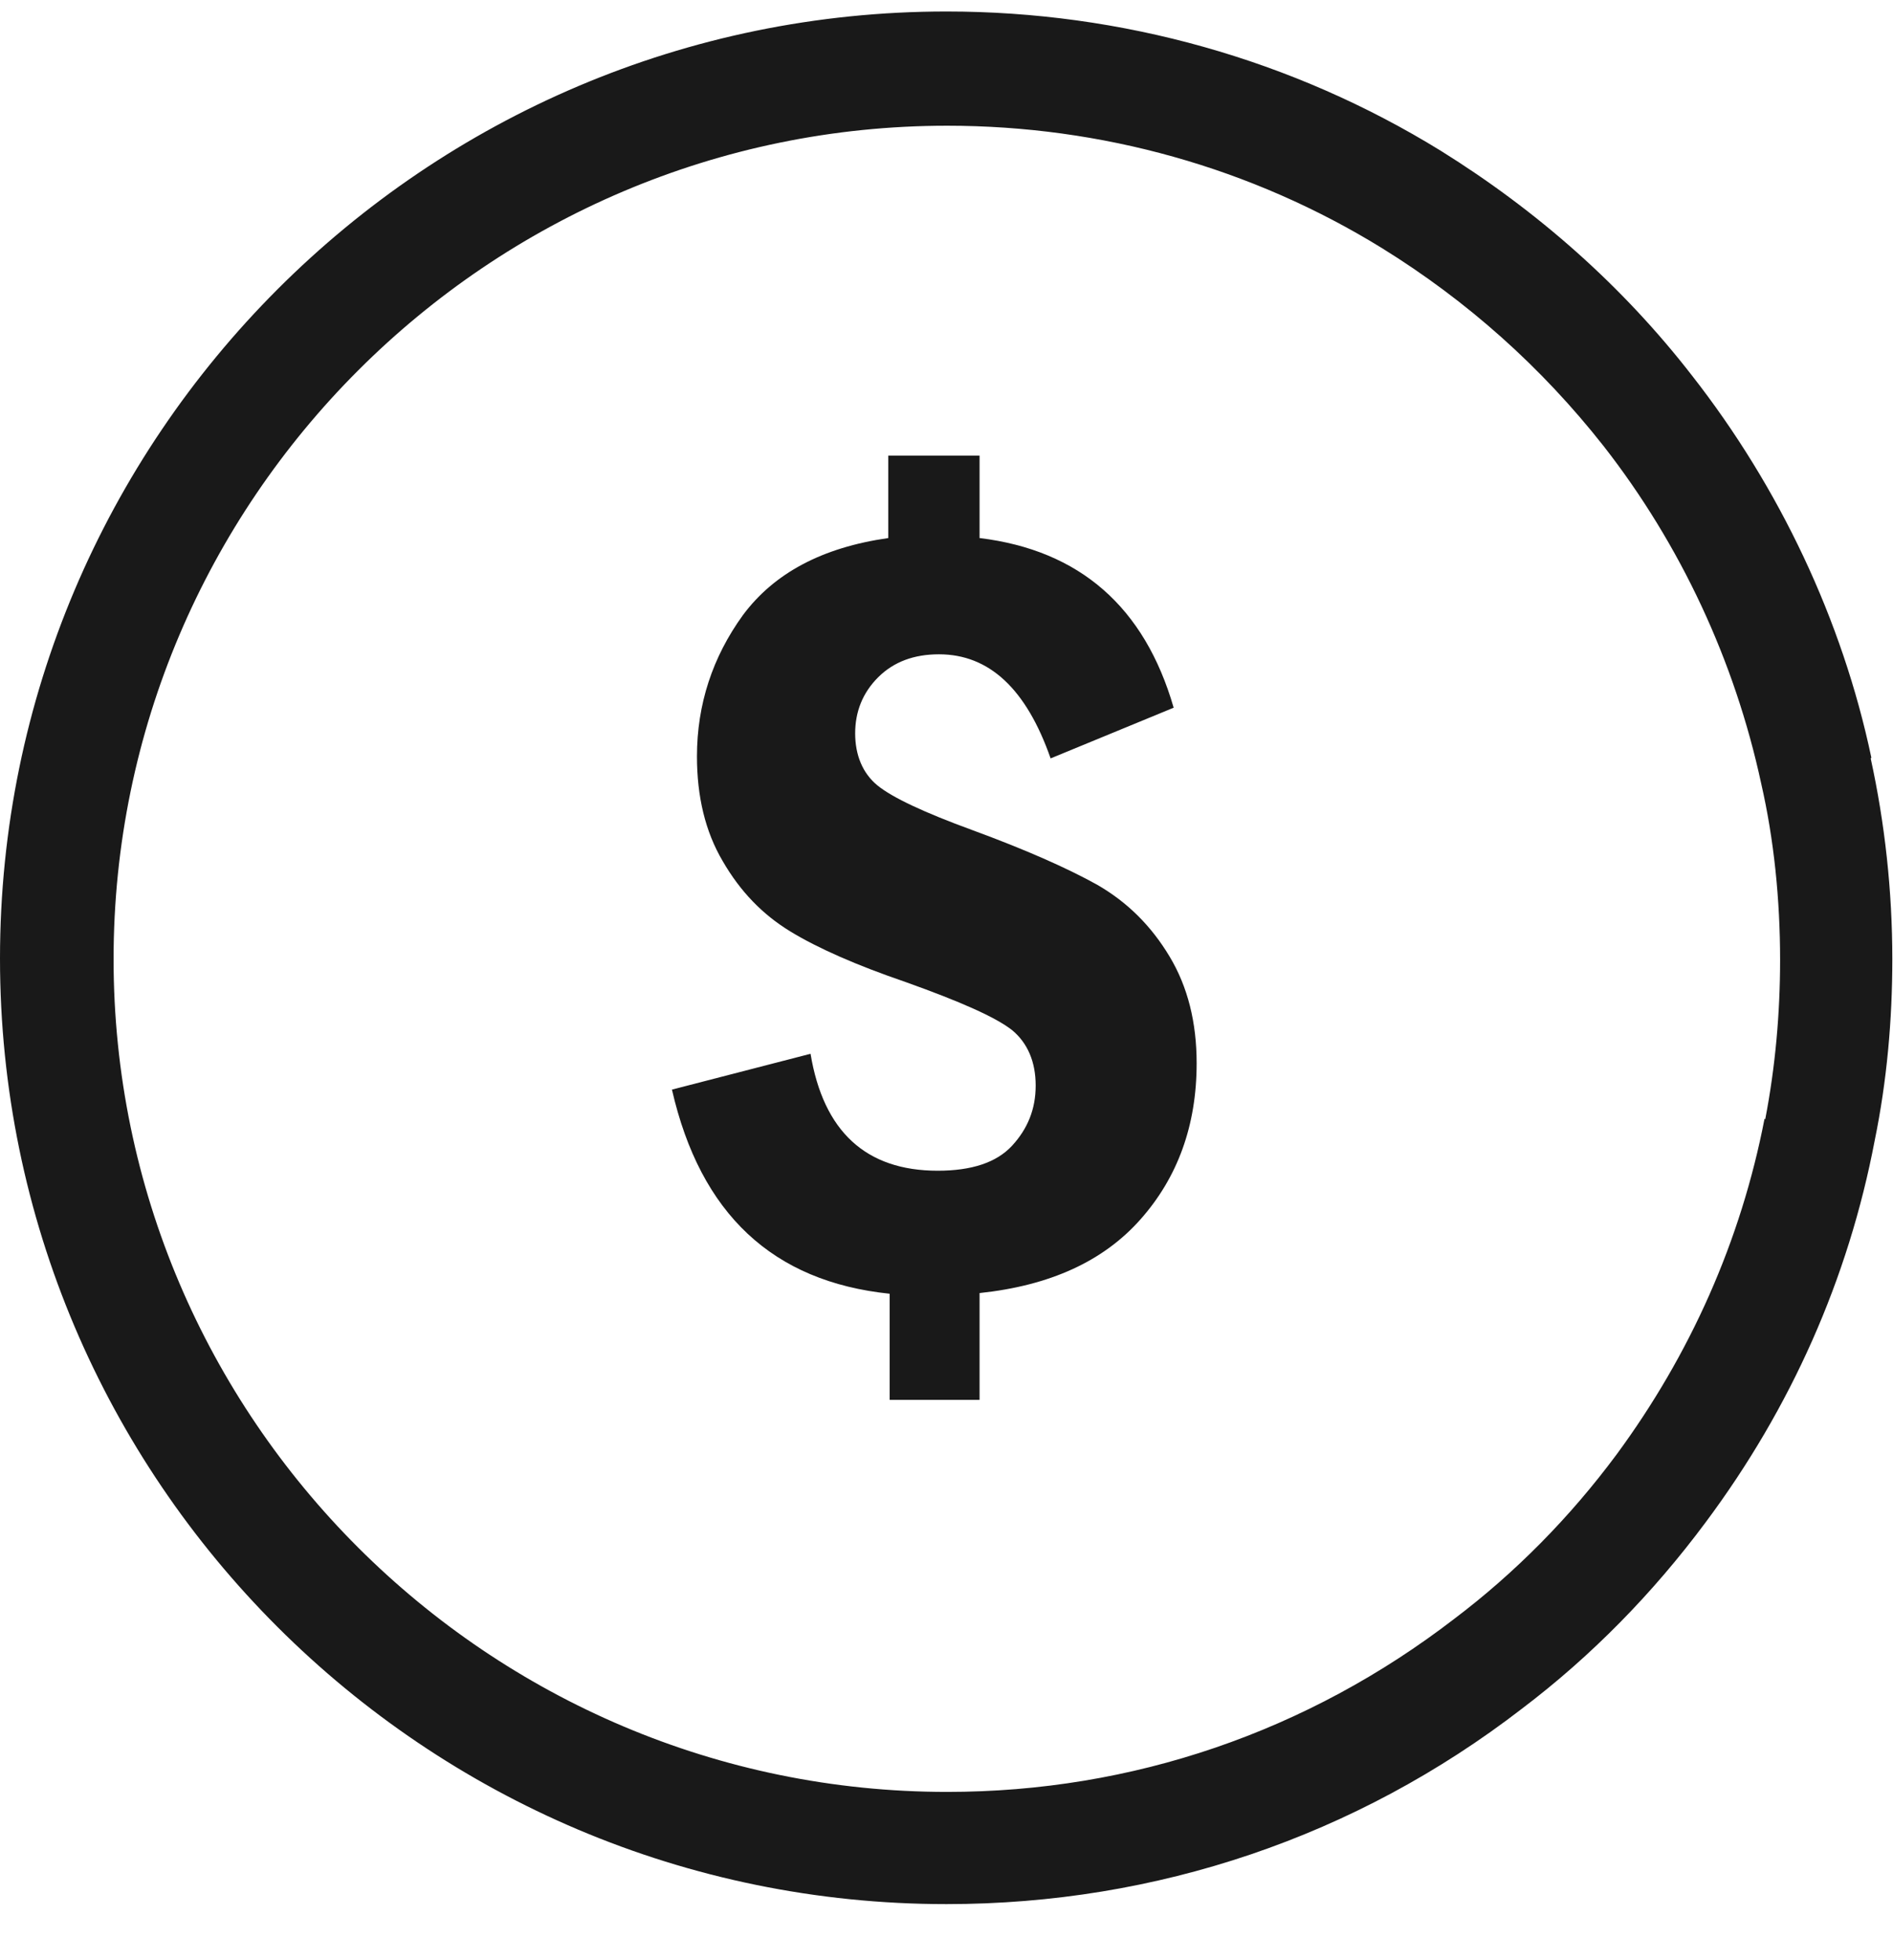
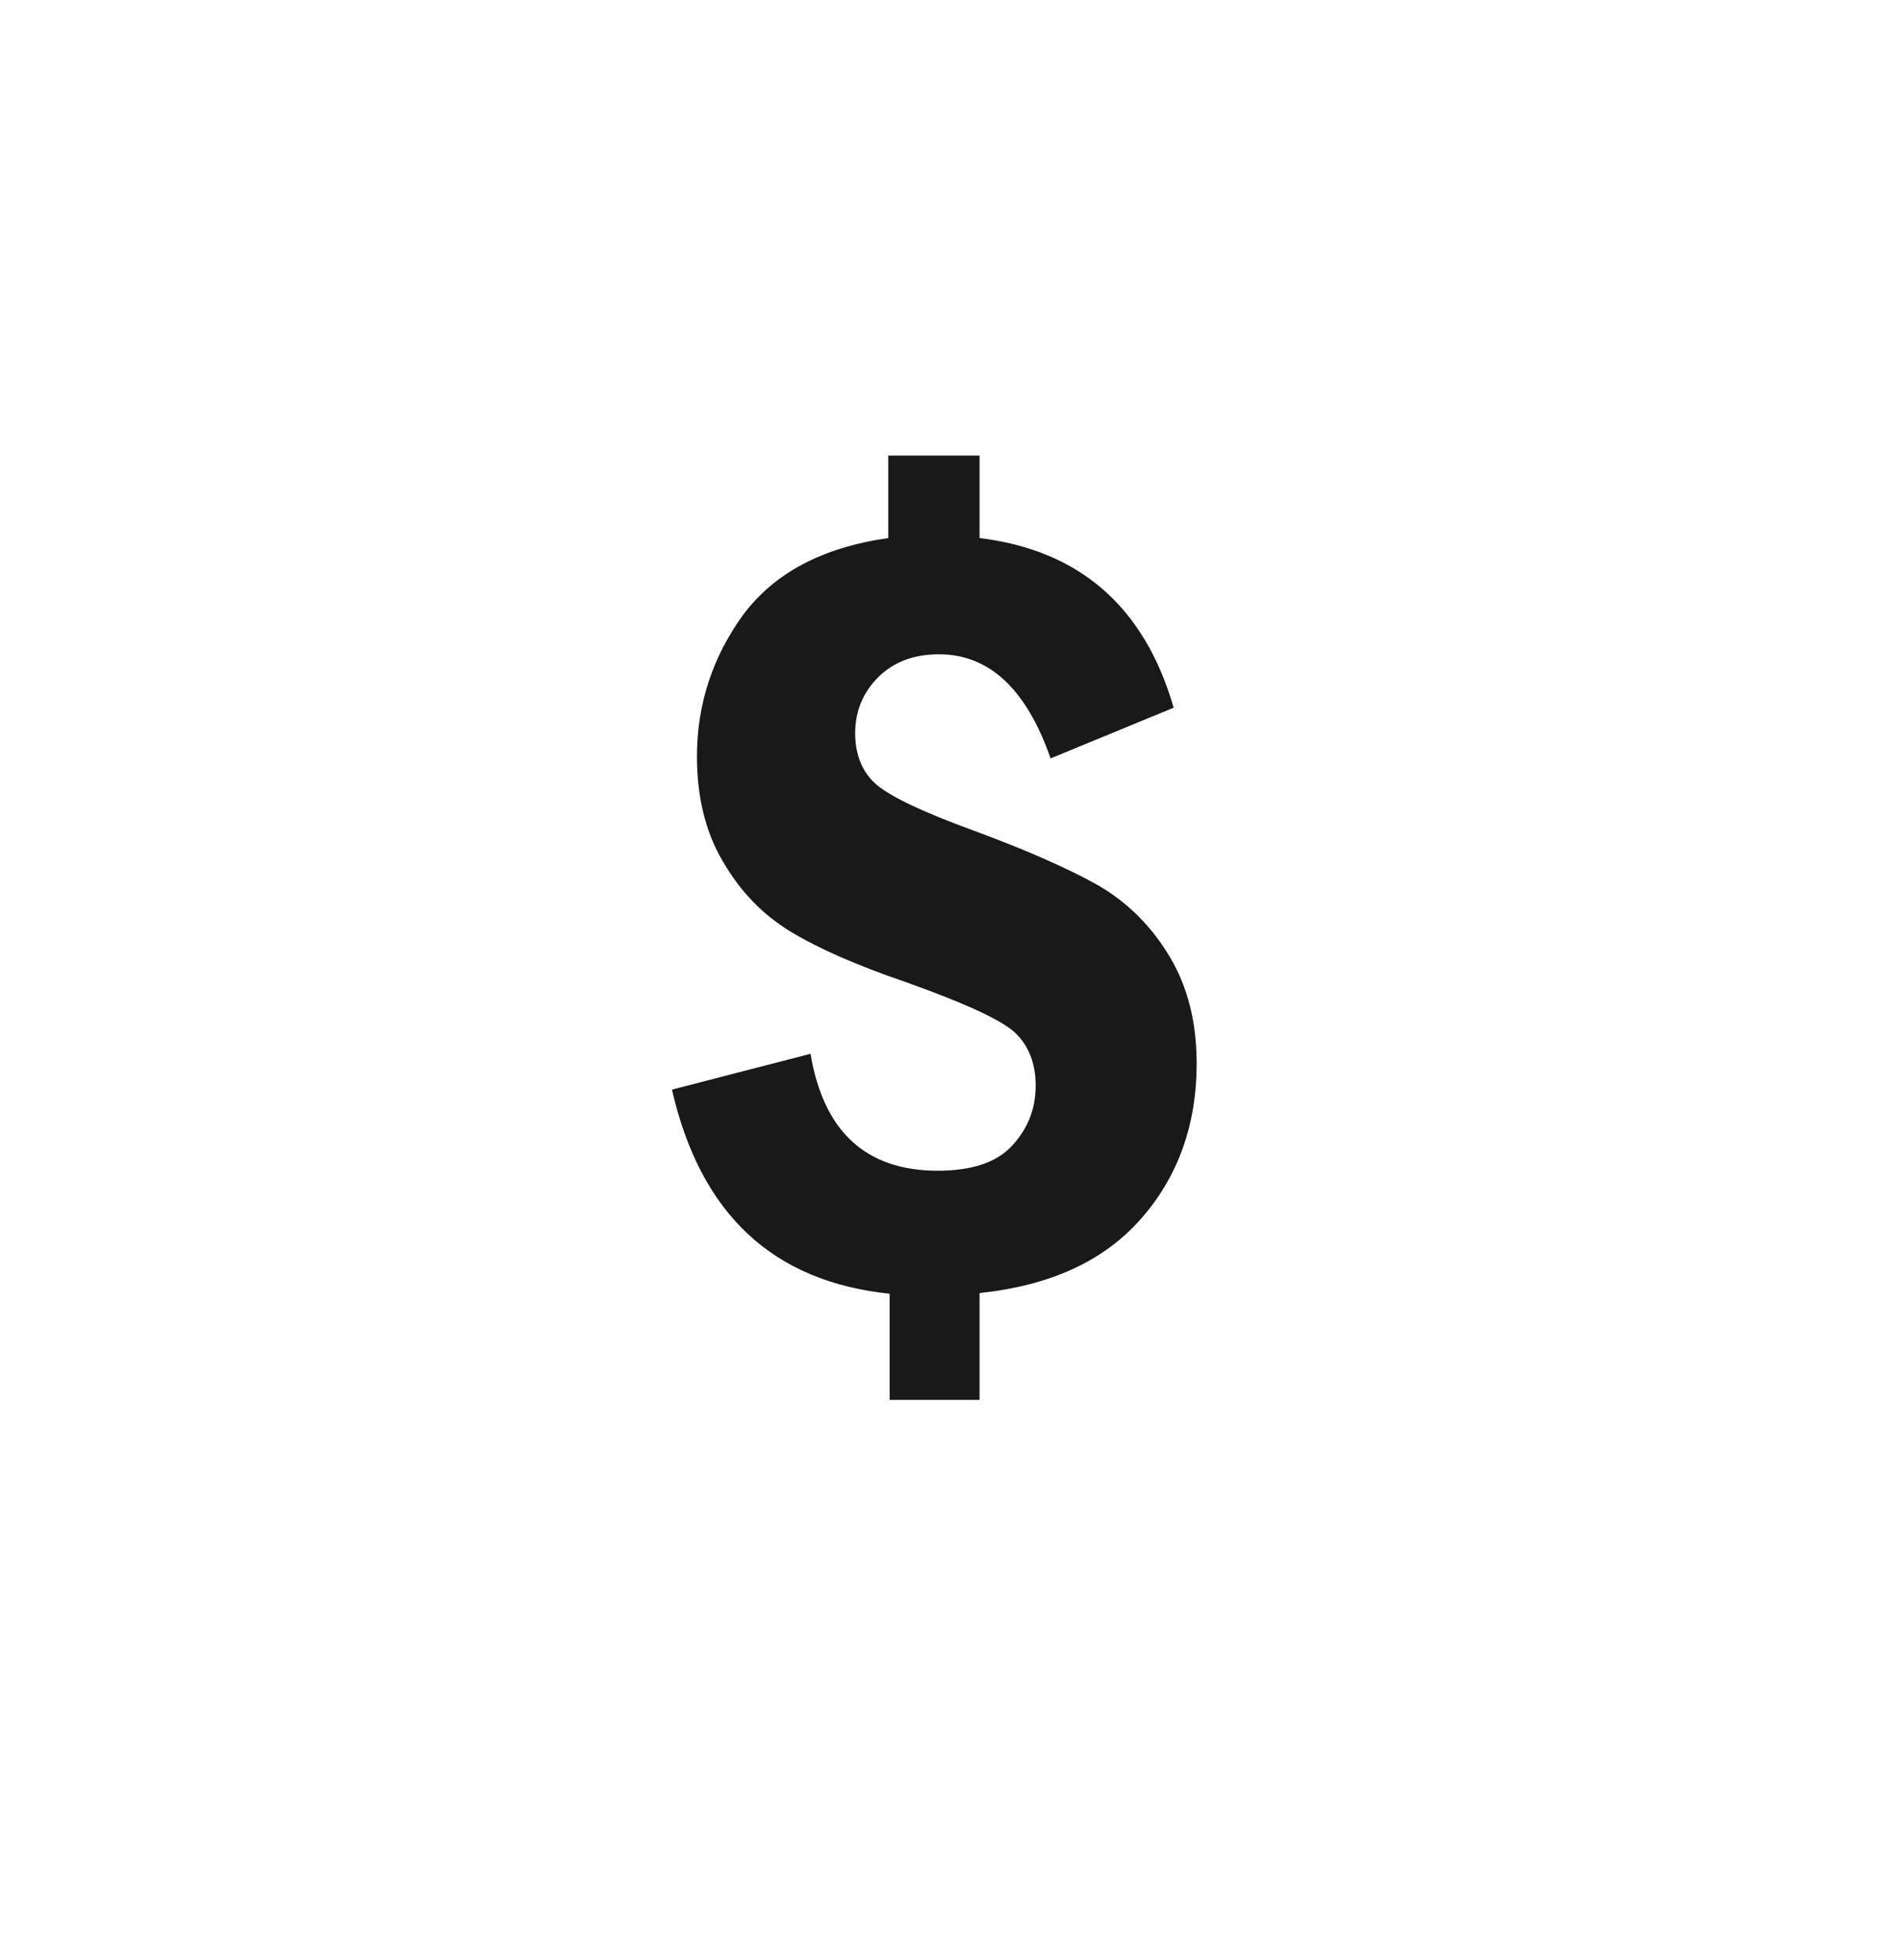
<svg xmlns="http://www.w3.org/2000/svg" width="28" height="29" viewBox="0 0 28 29" fill="none">
-   <path d="M27.68 11.21C27.25 9.17 26.32 7.21 25.03 5.56C24 4.23 22.74 3.12 21.31 2.23C19.12 0.88 16.59 0.17 14 0.17C6.28 0.17 0 6.46 0 14.18C0 21.9 6.28 28.17 14 28.17C17.11 28.17 20.06 27.17 22.51 25.28C23.54 24.5 24.45 23.57 25.23 22.52C26.49 20.83 27.34 18.92 27.73 16.87C27.91 15.99 27.99 15.09 27.99 14.19C27.99 13.18 27.88 12.18 27.67 11.22L27.68 11.21ZM26.1 16.55C25.75 18.36 25 20.04 23.91 21.52C23.22 22.45 22.41 23.27 21.51 23.95C19.34 25.62 16.75 26.51 14.01 26.51C7.22 26.51 1.68 20.98 1.68 14.19C1.68 7.4 7.22 1.86 14.01 1.86C16.29 1.86 18.51 2.48 20.44 3.67C21.7 4.45 22.8 5.43 23.72 6.6C24.86 8.06 25.66 9.78 26.05 11.59C26.24 12.42 26.33 13.31 26.33 14.2C26.33 14.99 26.26 15.78 26.11 16.56L26.1 16.55Z" fill="#191919" />
  <path d="M13.159 6.74H14.489V7.96C15.97 8.14 16.93 8.98 17.36 10.47L15.54 11.22C15.18 10.19 14.63 9.68 13.889 9.68C13.52 9.68 13.22 9.79 12.989 10.02C12.759 10.25 12.649 10.53 12.649 10.85C12.649 11.17 12.759 11.44 12.979 11.62C13.2 11.8 13.669 12.02 14.38 12.28C15.169 12.57 15.78 12.84 16.23 13.09C16.68 13.35 17.029 13.7 17.299 14.15C17.57 14.6 17.7 15.13 17.7 15.73C17.7 16.65 17.419 17.42 16.869 18.04C16.32 18.66 15.53 19.02 14.489 19.13V20.71H13.159V19.14C11.43 18.96 10.36 17.96 9.939 16.12L11.989 15.59C12.18 16.74 12.809 17.32 13.87 17.32C14.37 17.32 14.739 17.2 14.97 16.95C15.2 16.7 15.319 16.41 15.319 16.06C15.319 15.71 15.2 15.43 14.97 15.24C14.729 15.05 14.21 14.82 13.399 14.53C12.669 14.28 12.1 14.03 11.69 13.78C11.28 13.53 10.95 13.19 10.69 12.74C10.43 12.3 10.309 11.78 10.309 11.19C10.309 10.42 10.54 9.72 10.989 9.1C11.45 8.48 12.159 8.1 13.139 7.96V6.74H13.159Z" fill="#191919" />
</svg>